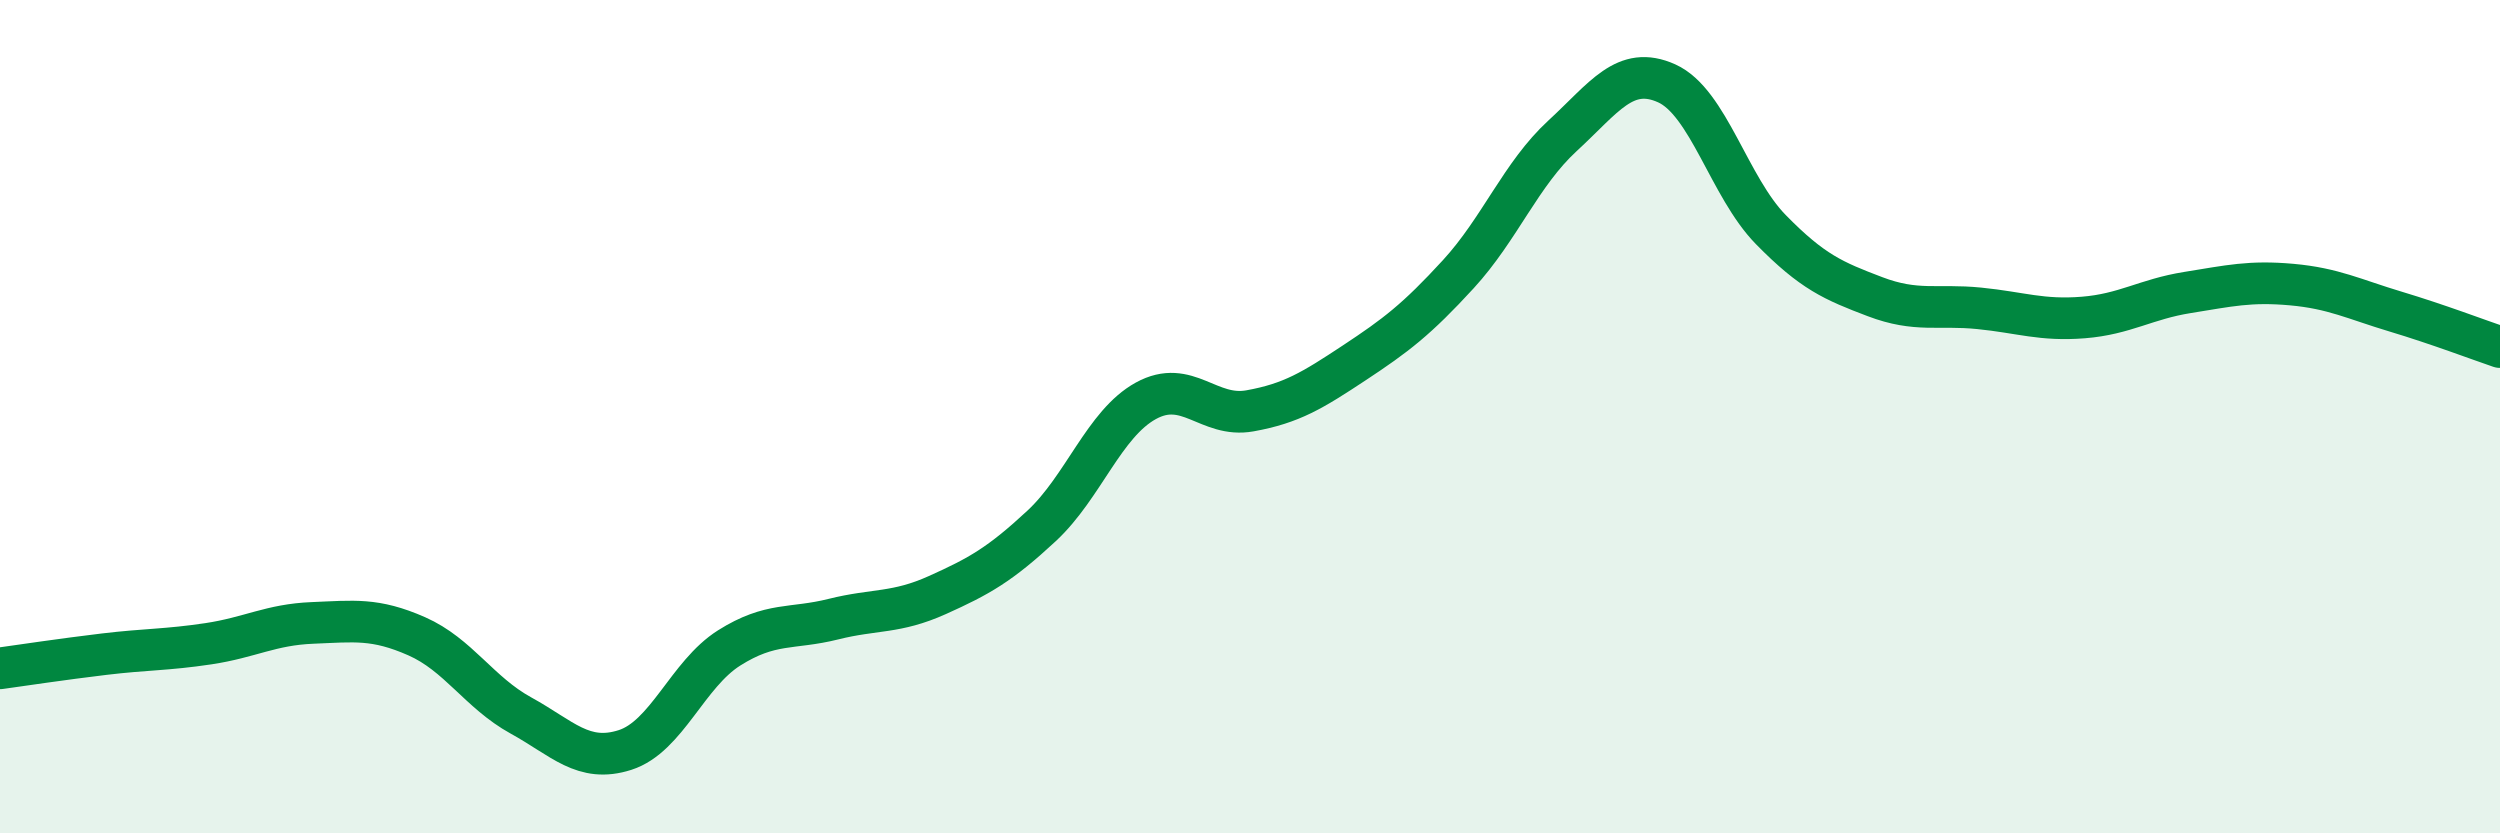
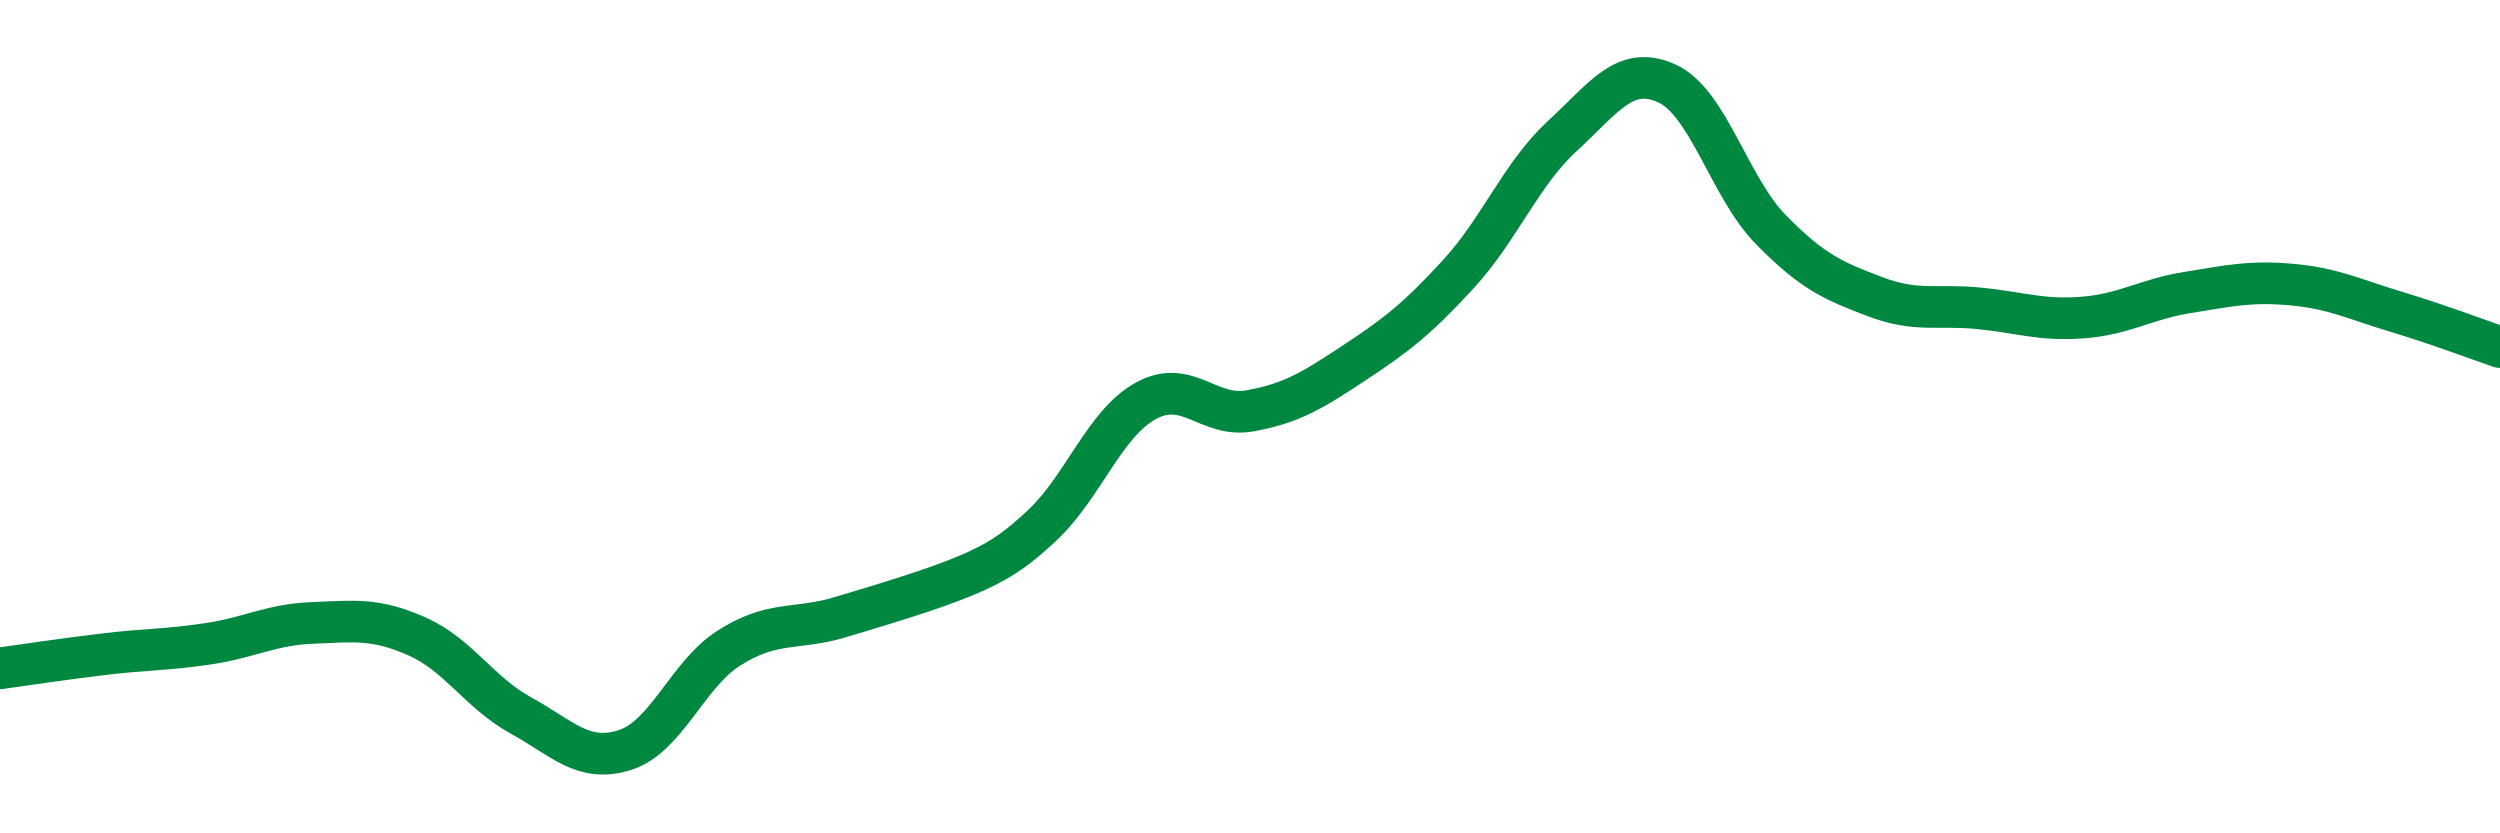
<svg xmlns="http://www.w3.org/2000/svg" width="60" height="20" viewBox="0 0 60 20">
-   <path d="M 0,16.04 C 0.5,15.97 1.5,15.82 2.5,15.7 C 3.5,15.58 4,15.6 5,15.45 C 6,15.3 6.5,14.99 7.5,14.95 C 8.5,14.91 9,14.83 10,15.27 C 11,15.71 11.5,16.62 12.5,17.17 C 13.5,17.72 14,18.32 15,18 C 16,17.68 16.5,16.18 17.5,15.55 C 18.5,14.92 19,15.11 20,14.86 C 21,14.61 21.5,14.73 22.5,14.28 C 23.5,13.83 24,13.55 25,12.62 C 26,11.69 26.5,10.17 27.5,9.62 C 28.5,9.07 29,10.04 30,9.86 C 31,9.68 31.5,9.37 32.5,8.71 C 33.5,8.05 34,7.67 35,6.58 C 36,5.49 36.5,4.18 37.5,3.26 C 38.5,2.34 39,1.55 40,2 C 41,2.45 41.5,4.49 42.5,5.51 C 43.5,6.53 44,6.74 45,7.12 C 46,7.5 46.5,7.3 47.5,7.4 C 48.5,7.5 49,7.7 50,7.62 C 51,7.54 51.5,7.18 52.5,7.02 C 53.5,6.86 54,6.74 55,6.83 C 56,6.92 56.5,7.18 57.5,7.48 C 58.5,7.78 59.5,8.16 60,8.33L60 20L0 20Z" fill="#008740" opacity="0.1" stroke-linecap="round" stroke-linejoin="round" />
-   <path d="M 0,16.04 C 0.5,15.97 1.5,15.82 2.5,15.7 C 3.5,15.58 4,15.6 5,15.45 C 6,15.3 6.5,14.99 7.5,14.95 C 8.5,14.91 9,14.83 10,15.27 C 11,15.71 11.5,16.62 12.5,17.17 C 13.5,17.72 14,18.32 15,18 C 16,17.68 16.5,16.18 17.5,15.55 C 18.5,14.92 19,15.11 20,14.86 C 21,14.61 21.5,14.73 22.5,14.28 C 23.5,13.83 24,13.55 25,12.62 C 26,11.69 26.5,10.17 27.5,9.62 C 28.5,9.07 29,10.04 30,9.86 C 31,9.68 31.5,9.37 32.5,8.71 C 33.5,8.05 34,7.67 35,6.58 C 36,5.49 36.5,4.18 37.5,3.26 C 38.5,2.34 39,1.55 40,2 C 41,2.45 41.5,4.49 42.5,5.51 C 43.5,6.53 44,6.74 45,7.12 C 46,7.5 46.5,7.3 47.5,7.4 C 48.5,7.5 49,7.7 50,7.62 C 51,7.54 51.5,7.18 52.5,7.02 C 53.5,6.86 54,6.74 55,6.83 C 56,6.92 56.5,7.18 57.5,7.48 C 58.5,7.78 59.5,8.16 60,8.33" stroke="#008740" stroke-width="1" fill="none" stroke-linecap="round" stroke-linejoin="round" />
+   <path d="M 0,16.04 C 0.5,15.97 1.5,15.82 2.5,15.7 C 3.5,15.58 4,15.6 5,15.45 C 6,15.3 6.5,14.99 7.5,14.95 C 8.5,14.91 9,14.83 10,15.27 C 11,15.71 11.5,16.62 12.5,17.17 C 13.5,17.72 14,18.32 15,18 C 16,17.68 16.5,16.18 17.5,15.55 C 18.5,14.92 19,15.11 20,14.86 C 23.5,13.83 24,13.55 25,12.62 C 26,11.69 26.5,10.17 27.5,9.62 C 28.5,9.07 29,10.04 30,9.86 C 31,9.68 31.5,9.37 32.5,8.71 C 33.5,8.05 34,7.67 35,6.58 C 36,5.49 36.5,4.18 37.5,3.26 C 38.5,2.34 39,1.55 40,2 C 41,2.45 41.5,4.49 42.5,5.51 C 43.5,6.53 44,6.74 45,7.12 C 46,7.5 46.5,7.3 47.5,7.4 C 48.5,7.5 49,7.7 50,7.62 C 51,7.54 51.5,7.18 52.5,7.02 C 53.5,6.86 54,6.74 55,6.83 C 56,6.92 56.5,7.18 57.5,7.48 C 58.5,7.78 59.5,8.16 60,8.33" stroke="#008740" stroke-width="1" fill="none" stroke-linecap="round" stroke-linejoin="round" />
</svg>